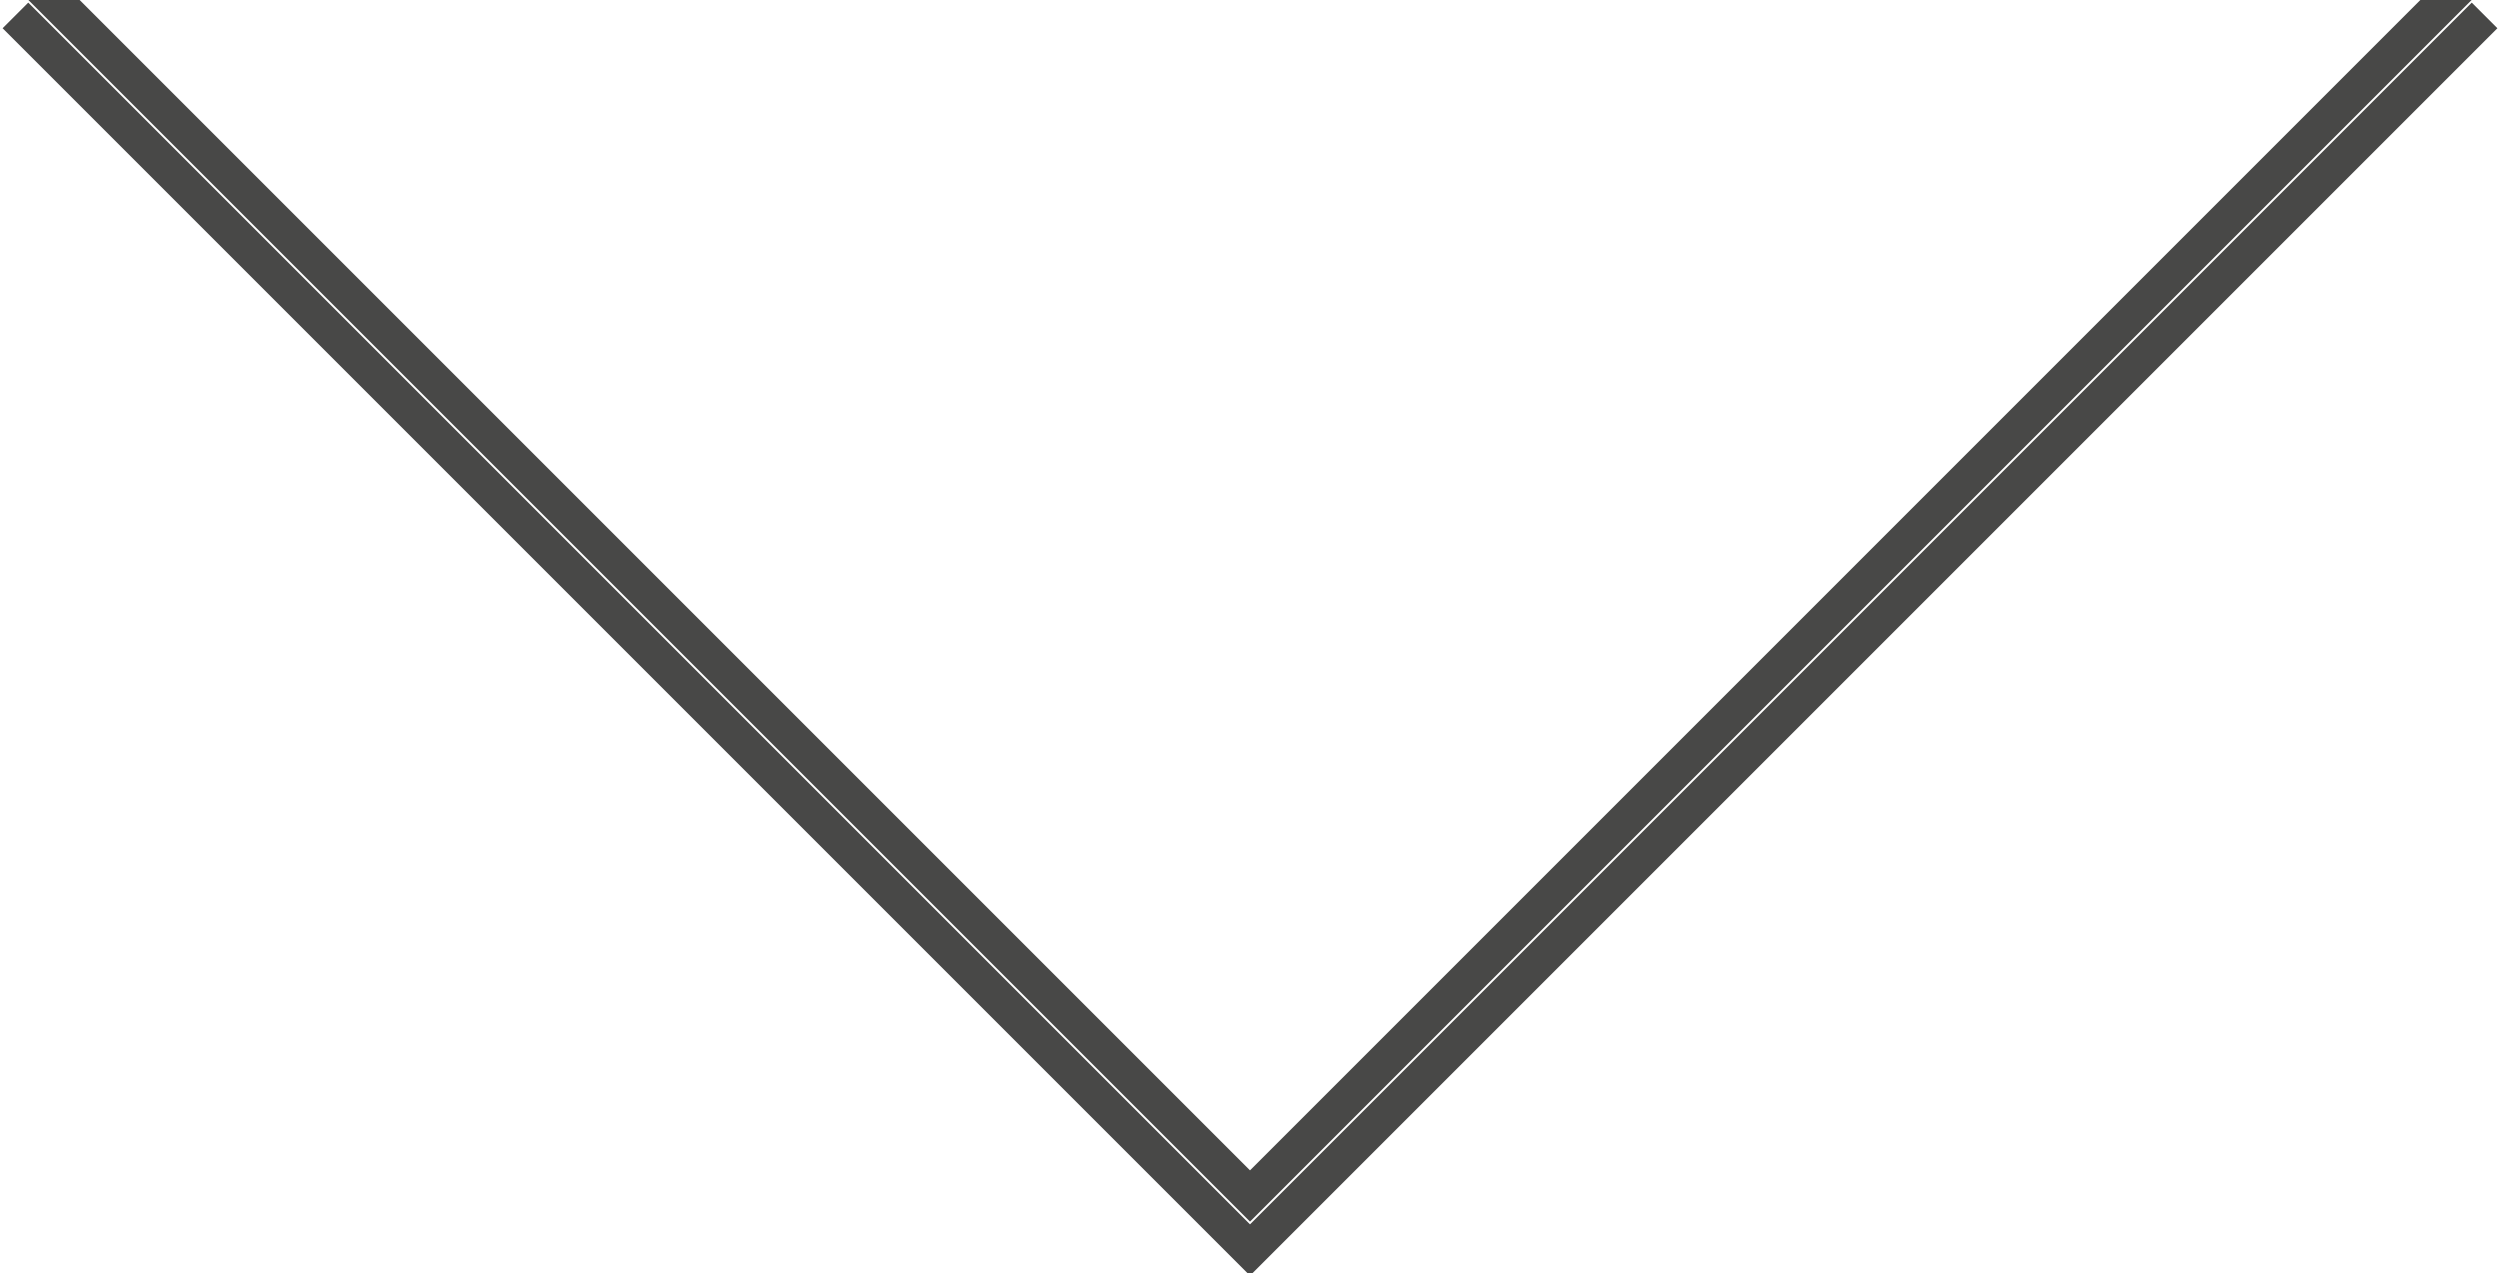
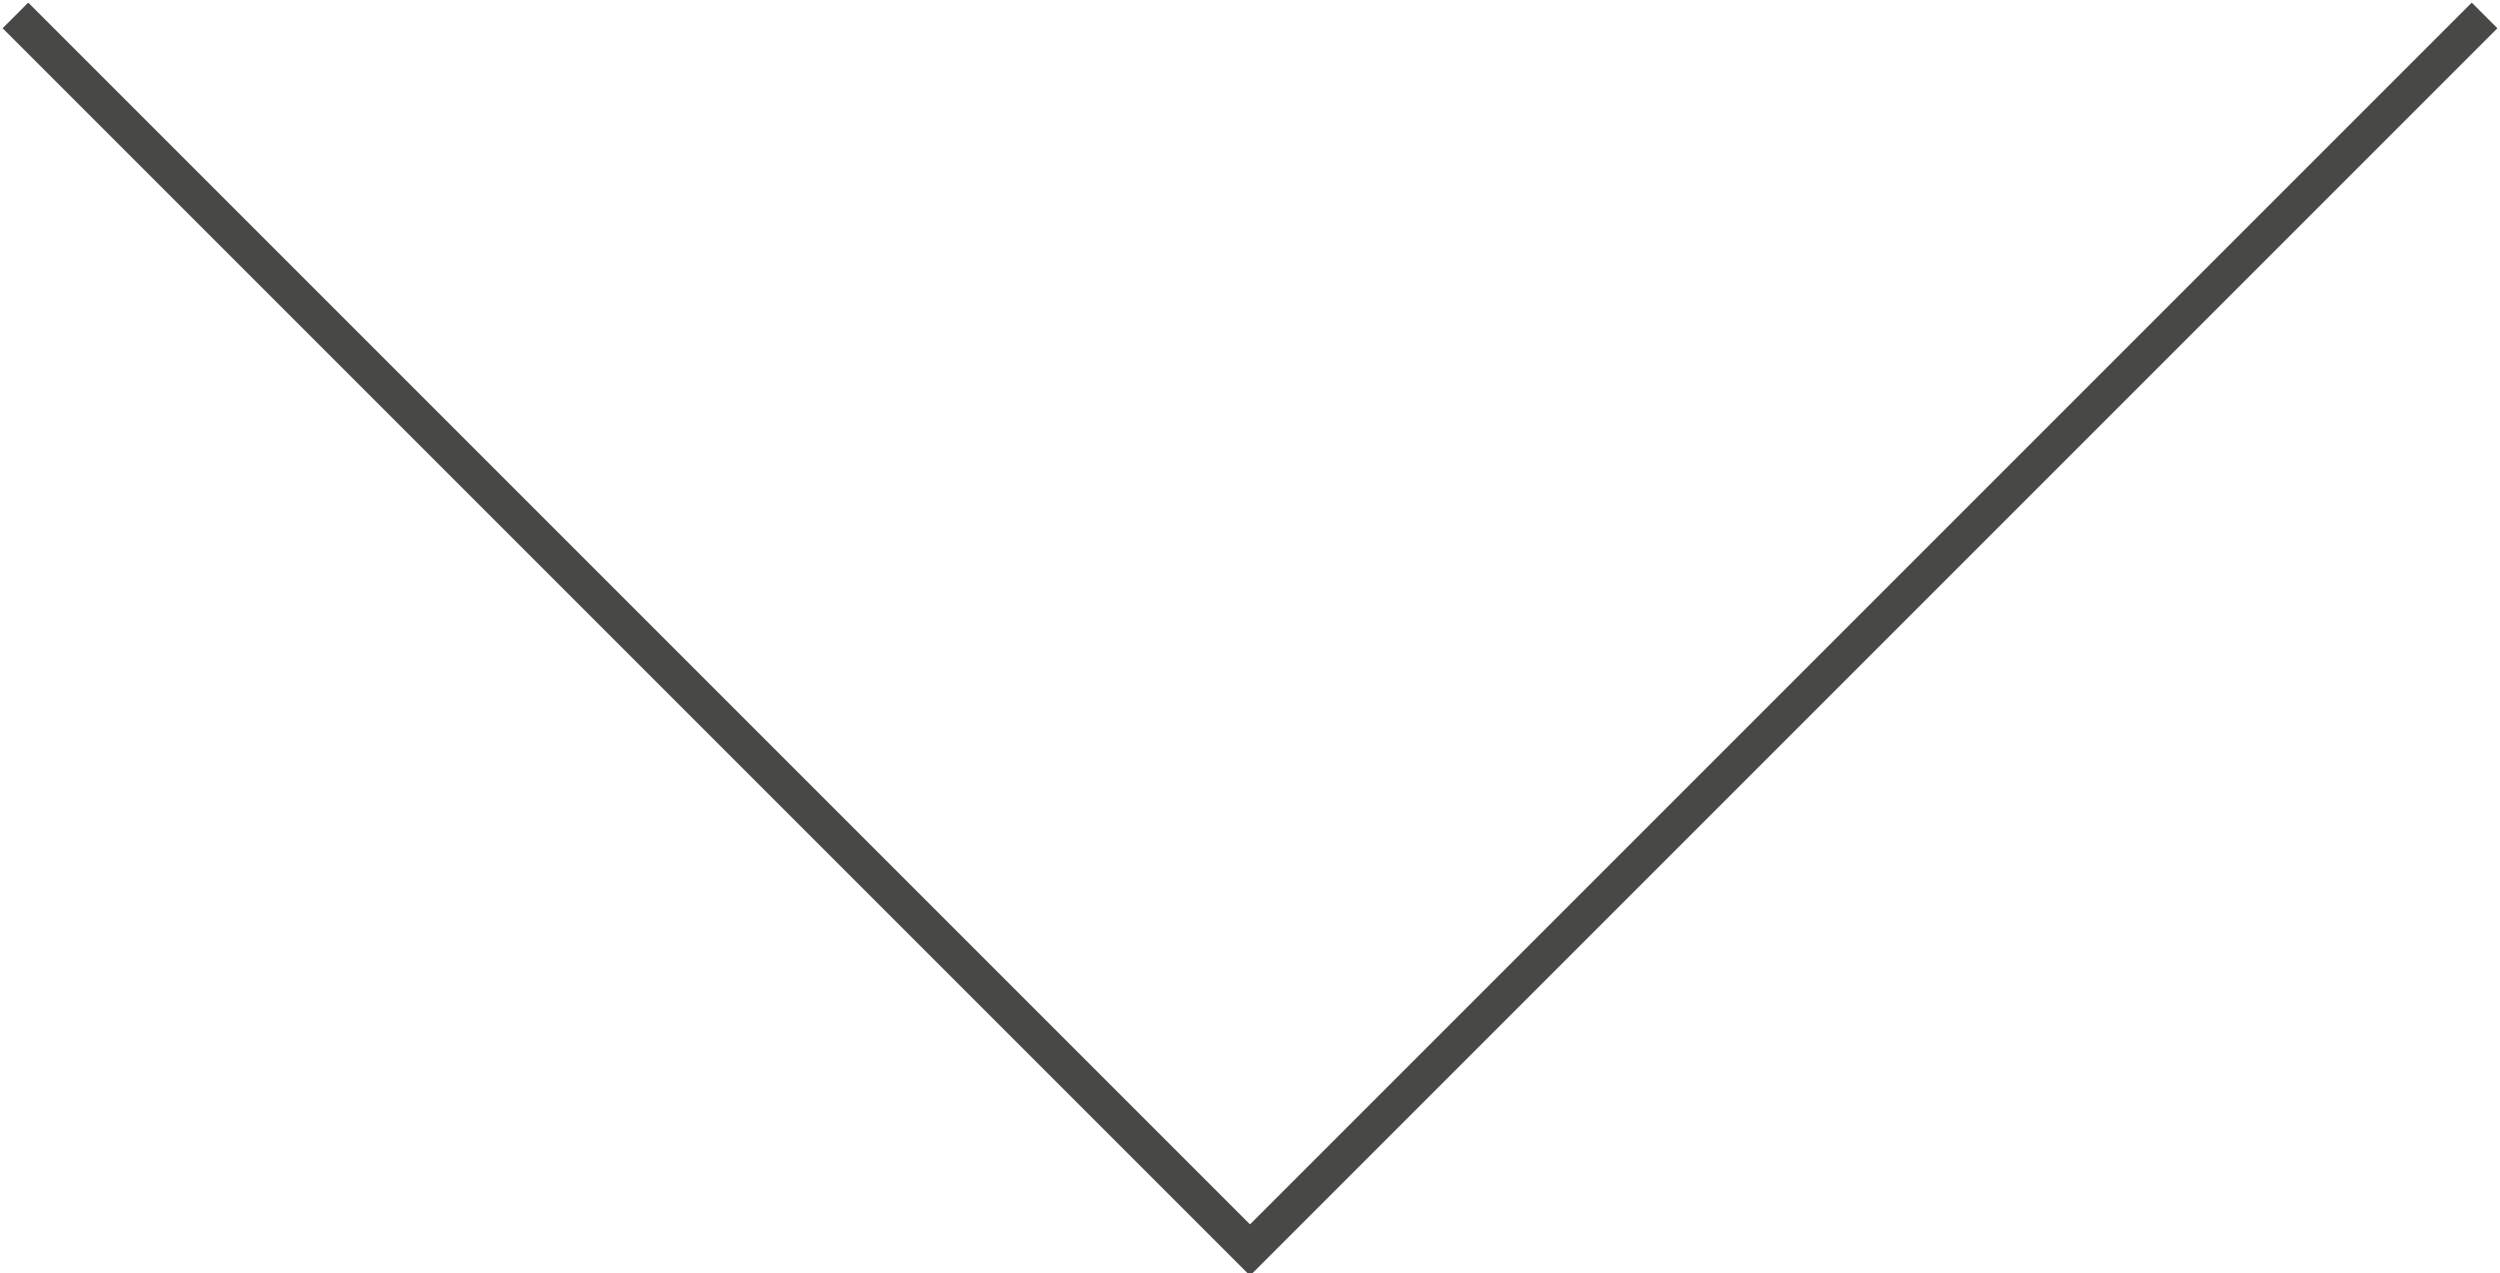
<svg xmlns="http://www.w3.org/2000/svg" version="1.1" id="Ebene_1" x="0px" y="0px" viewBox="0 0 32.4 16.5" style="enable-background:new 0 0 32.4 16.5;" xml:space="preserve">
  <style type="text/css">
	.st0{fill:none;stroke:#484847;stroke-width:0.47;}
</style>
  <title>Element 200</title>
  <g id="Ebene_2_1_">
    <g id="Ebene_1-2">
      <polyline class="st0" points="32.2,0.2 16.2,16.2 0.2,0.2   " />
    </g>
  </g>
  <g id="Ebene_2_2_">
    <g id="Ebene_1-2_1_">
-       <polyline class="st0" points="32.2,-0.5 16.2,15.5 0.2,-0.5   " />
-     </g>
+       </g>
  </g>
</svg>